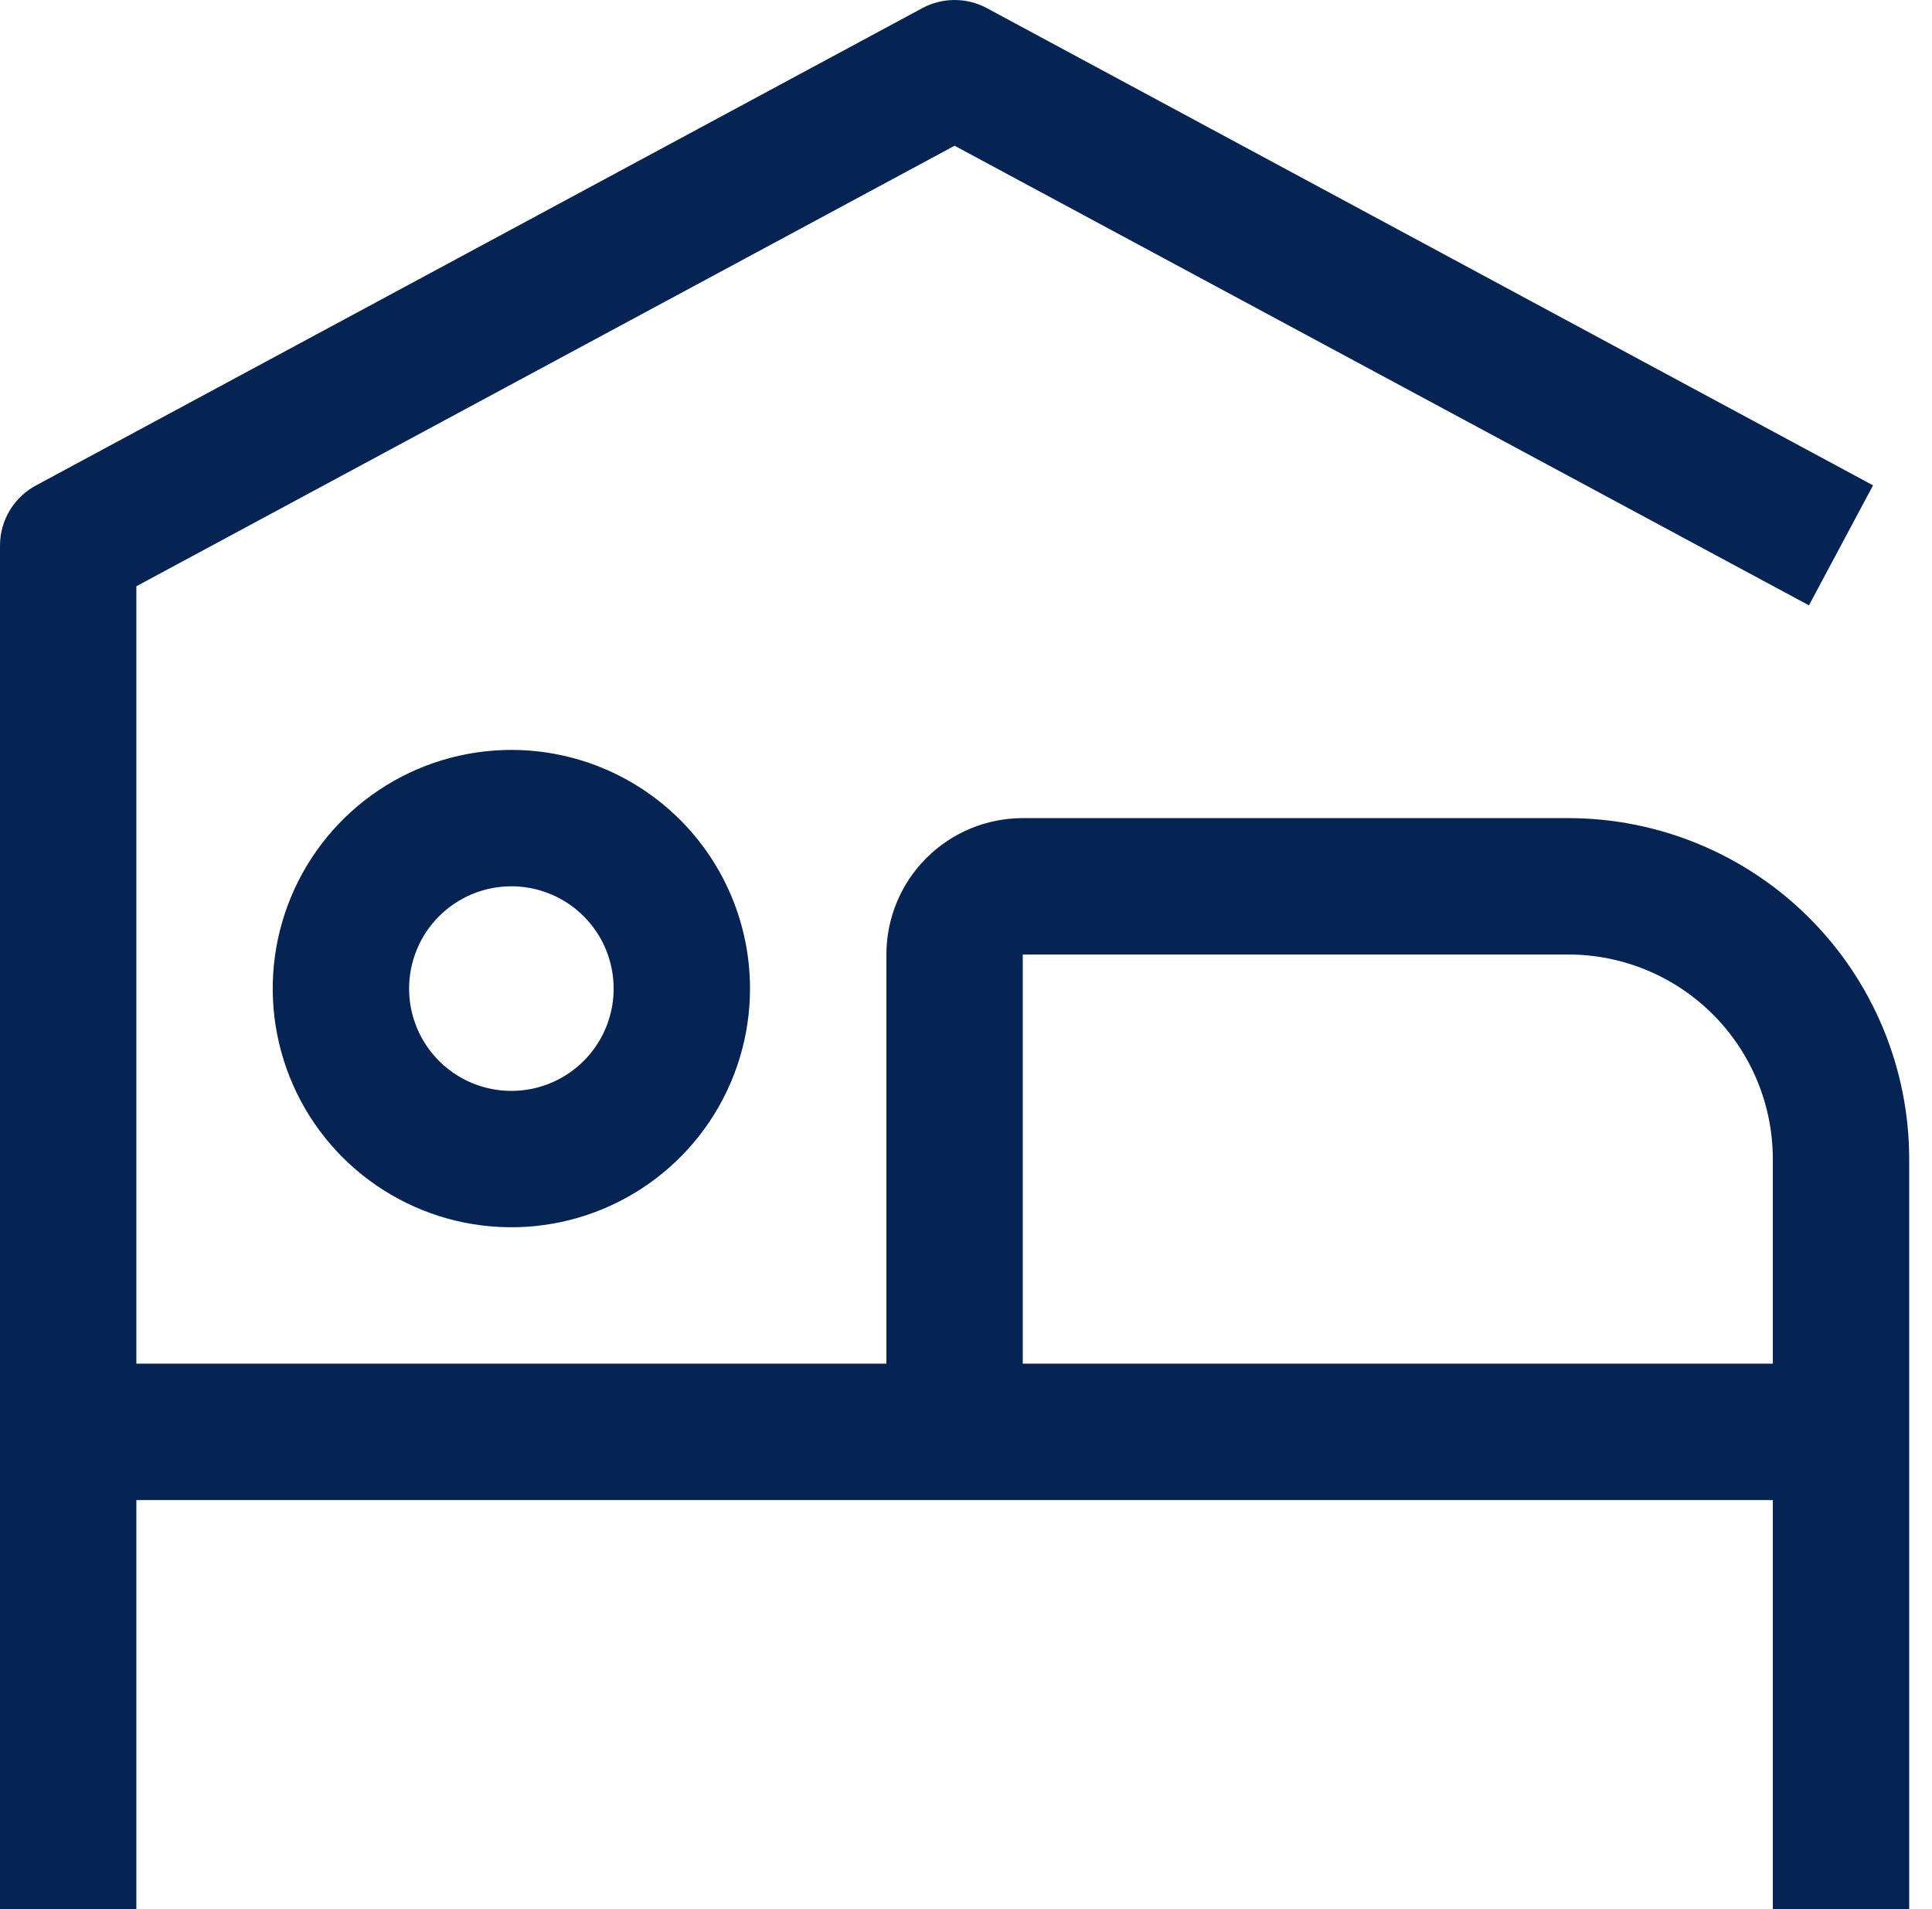
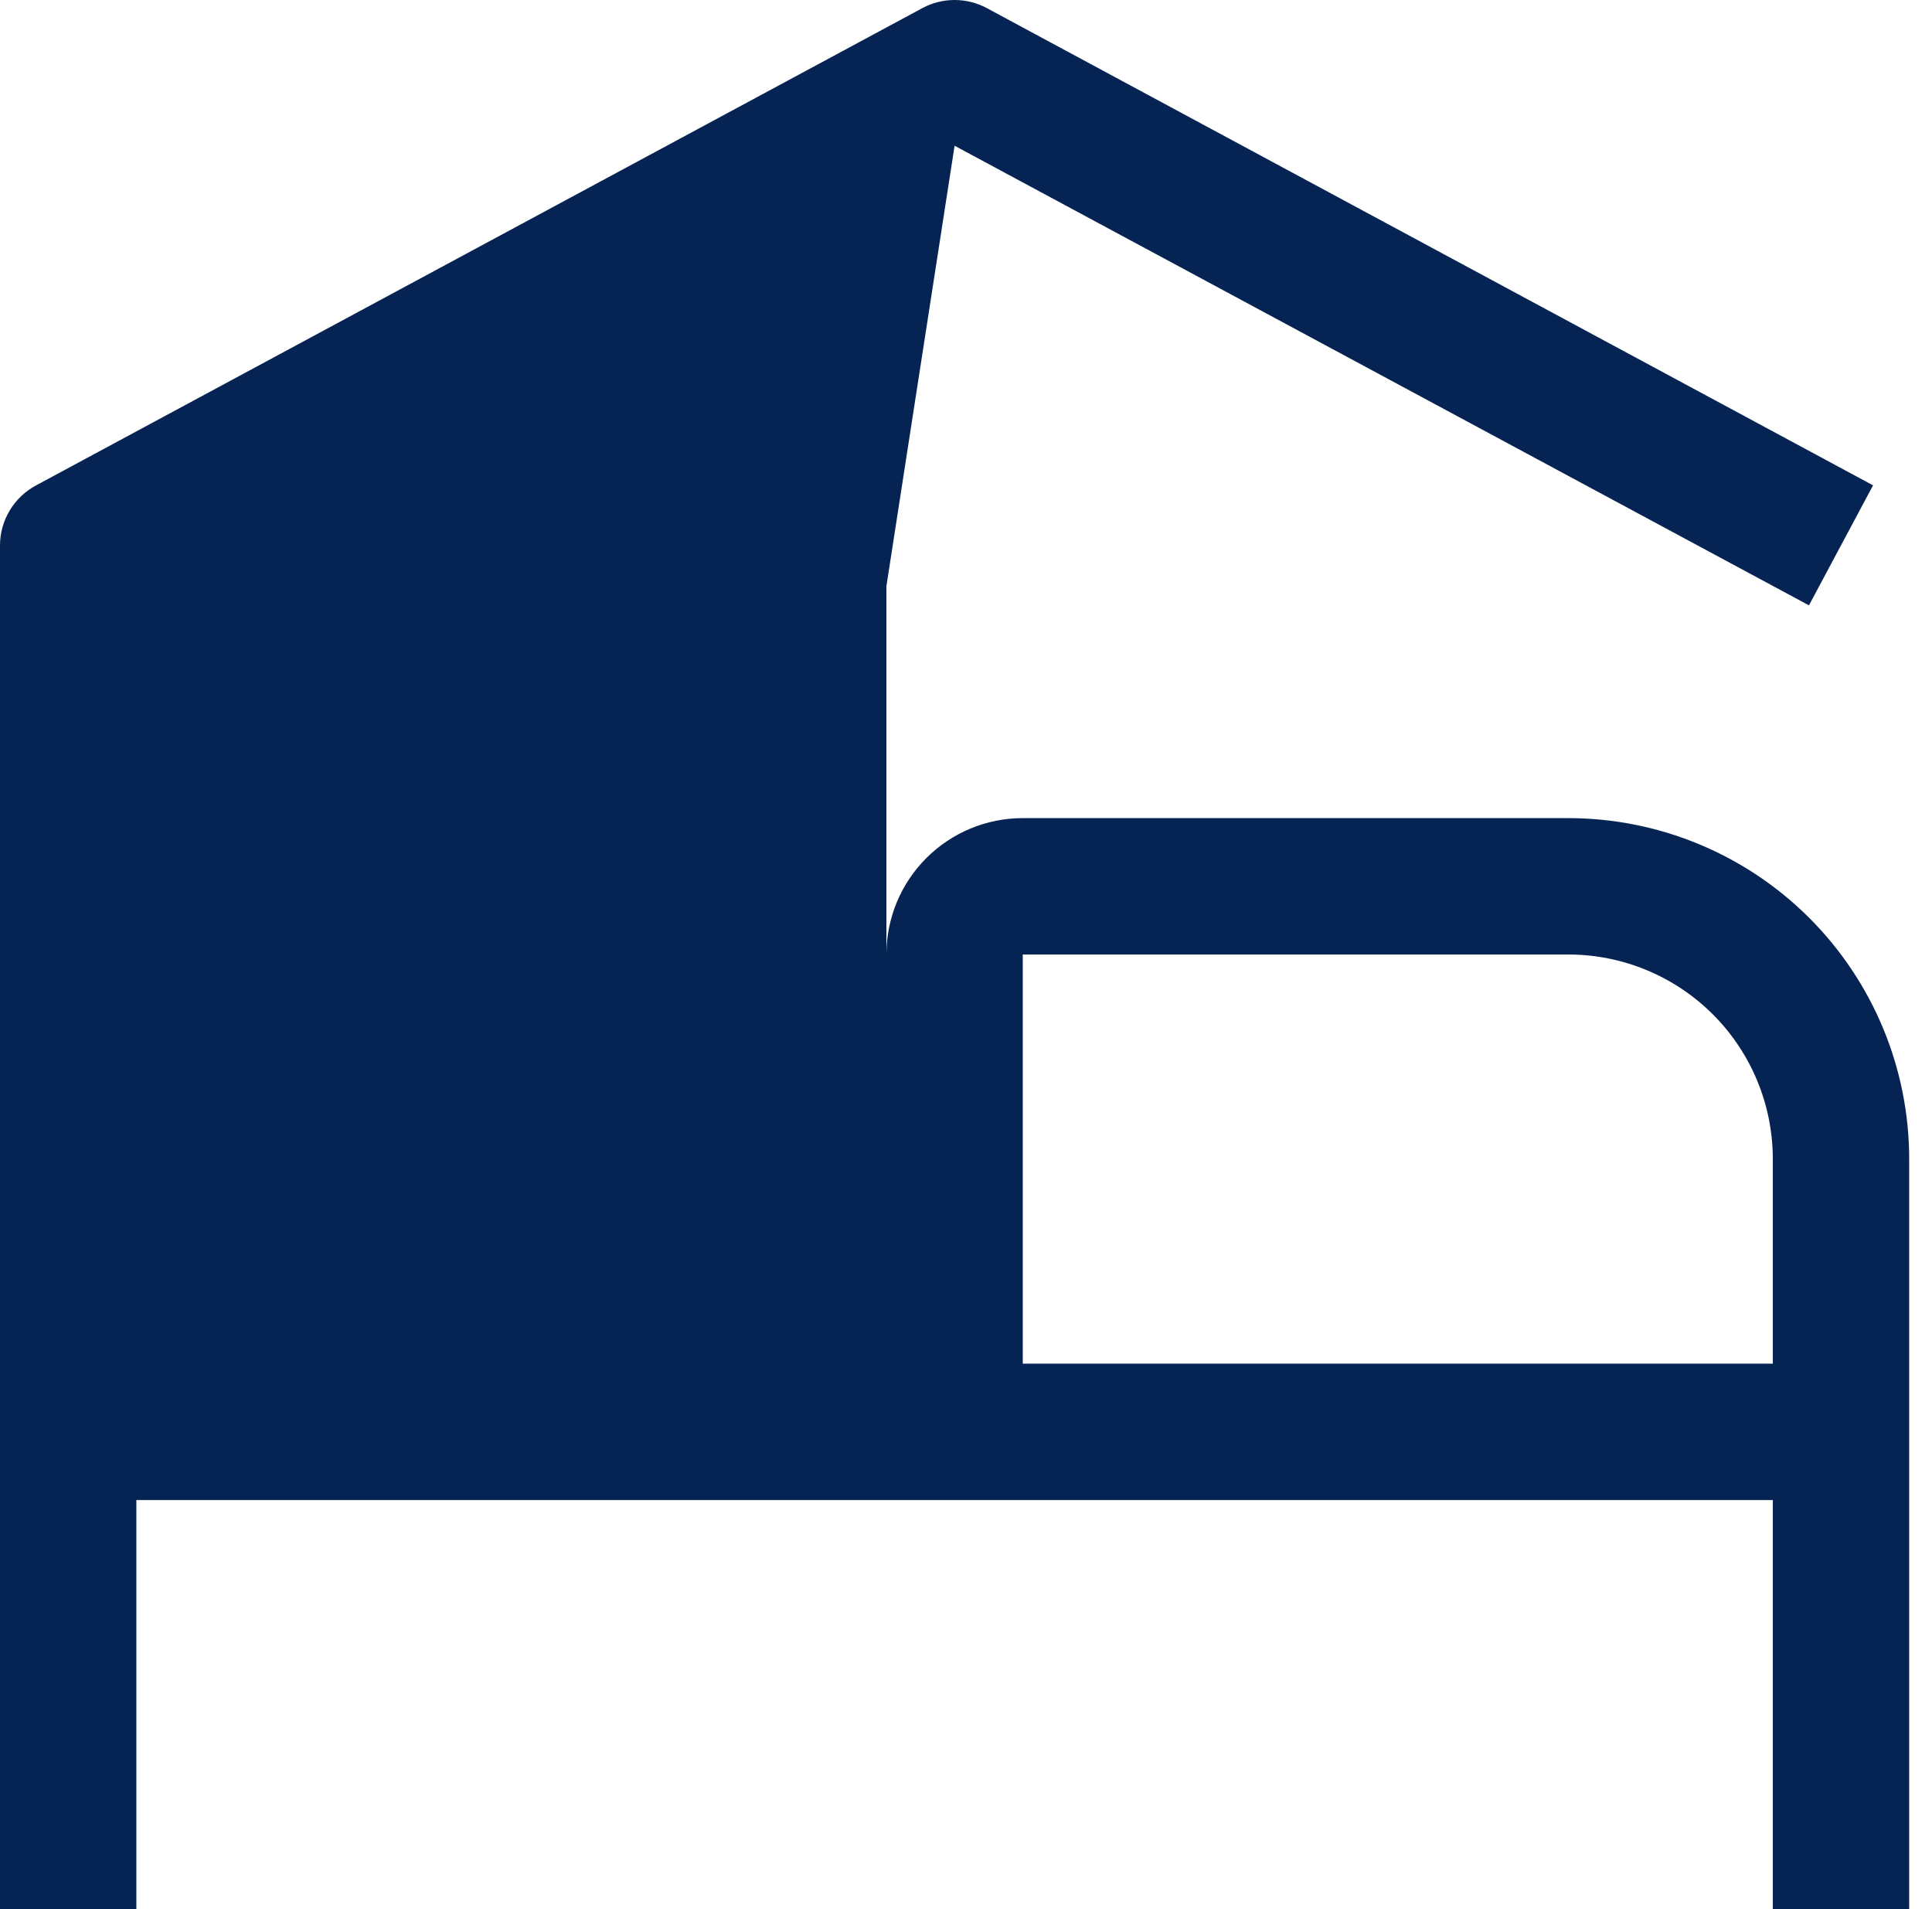
<svg xmlns="http://www.w3.org/2000/svg" width="84" height="83" viewBox="0 0 84 83" fill="none">
-   <path d="M22.233 38.531C23.113 38.531 23.973 38.792 24.704 39.281C25.435 39.77 26.005 40.464 26.342 41.276C26.678 42.089 26.766 42.983 26.595 43.846C26.423 44.708 26 45.501 25.378 46.123C24.756 46.745 23.964 47.168 23.101 47.34C22.238 47.511 21.344 47.423 20.532 47.087C19.719 46.75 19.025 46.18 18.536 45.449C18.047 44.718 17.787 43.858 17.787 42.978C17.787 41.799 18.255 40.668 19.089 39.834C19.923 39 21.054 38.531 22.233 38.531ZM22.233 32.602C20.181 32.602 18.175 33.211 16.469 34.351C14.762 35.491 13.433 37.112 12.647 39.008C11.862 40.904 11.656 42.99 12.057 45.002C12.457 47.015 13.445 48.864 14.896 50.315C16.348 51.766 18.196 52.755 20.209 53.155C22.222 53.555 24.308 53.35 26.204 52.564C28.1 51.779 29.721 50.449 30.861 48.743C32.001 47.037 32.609 45.031 32.609 42.978C32.609 40.226 31.516 37.587 29.57 35.641C27.625 33.696 24.985 32.602 22.233 32.602Z" fill="#062453" />
-   <path d="M68.185 35.567H44.468C42.896 35.567 41.388 36.192 40.276 37.303C39.164 38.415 38.539 39.923 38.539 41.496V59.283H5.929V25.487L41.504 6.336L78.65 26.317L81.437 21.1L42.897 0.348C42.468 0.119 41.99 0 41.504 0C41.018 0 40.539 0.119 40.111 0.348L1.571 21.1C1.098 21.352 0.702 21.728 0.425 22.187C0.148 22.646 0.001 23.172 0 23.709V83H5.929V65.213H77.079V83H83.008V50.39C83.008 46.459 81.446 42.688 78.666 39.908C75.887 37.129 72.116 35.567 68.185 35.567ZM44.468 59.283V41.496H68.185C70.544 41.496 72.806 42.433 74.474 44.101C76.142 45.769 77.079 48.031 77.079 50.39V59.283H44.468Z" fill="#062453" />
+   <path d="M68.185 35.567H44.468C42.896 35.567 41.388 36.192 40.276 37.303C39.164 38.415 38.539 39.923 38.539 41.496V59.283V25.487L41.504 6.336L78.65 26.317L81.437 21.1L42.897 0.348C42.468 0.119 41.99 0 41.504 0C41.018 0 40.539 0.119 40.111 0.348L1.571 21.1C1.098 21.352 0.702 21.728 0.425 22.187C0.148 22.646 0.001 23.172 0 23.709V83H5.929V65.213H77.079V83H83.008V50.39C83.008 46.459 81.446 42.688 78.666 39.908C75.887 37.129 72.116 35.567 68.185 35.567ZM44.468 59.283V41.496H68.185C70.544 41.496 72.806 42.433 74.474 44.101C76.142 45.769 77.079 48.031 77.079 50.39V59.283H44.468Z" fill="#062453" />
</svg>